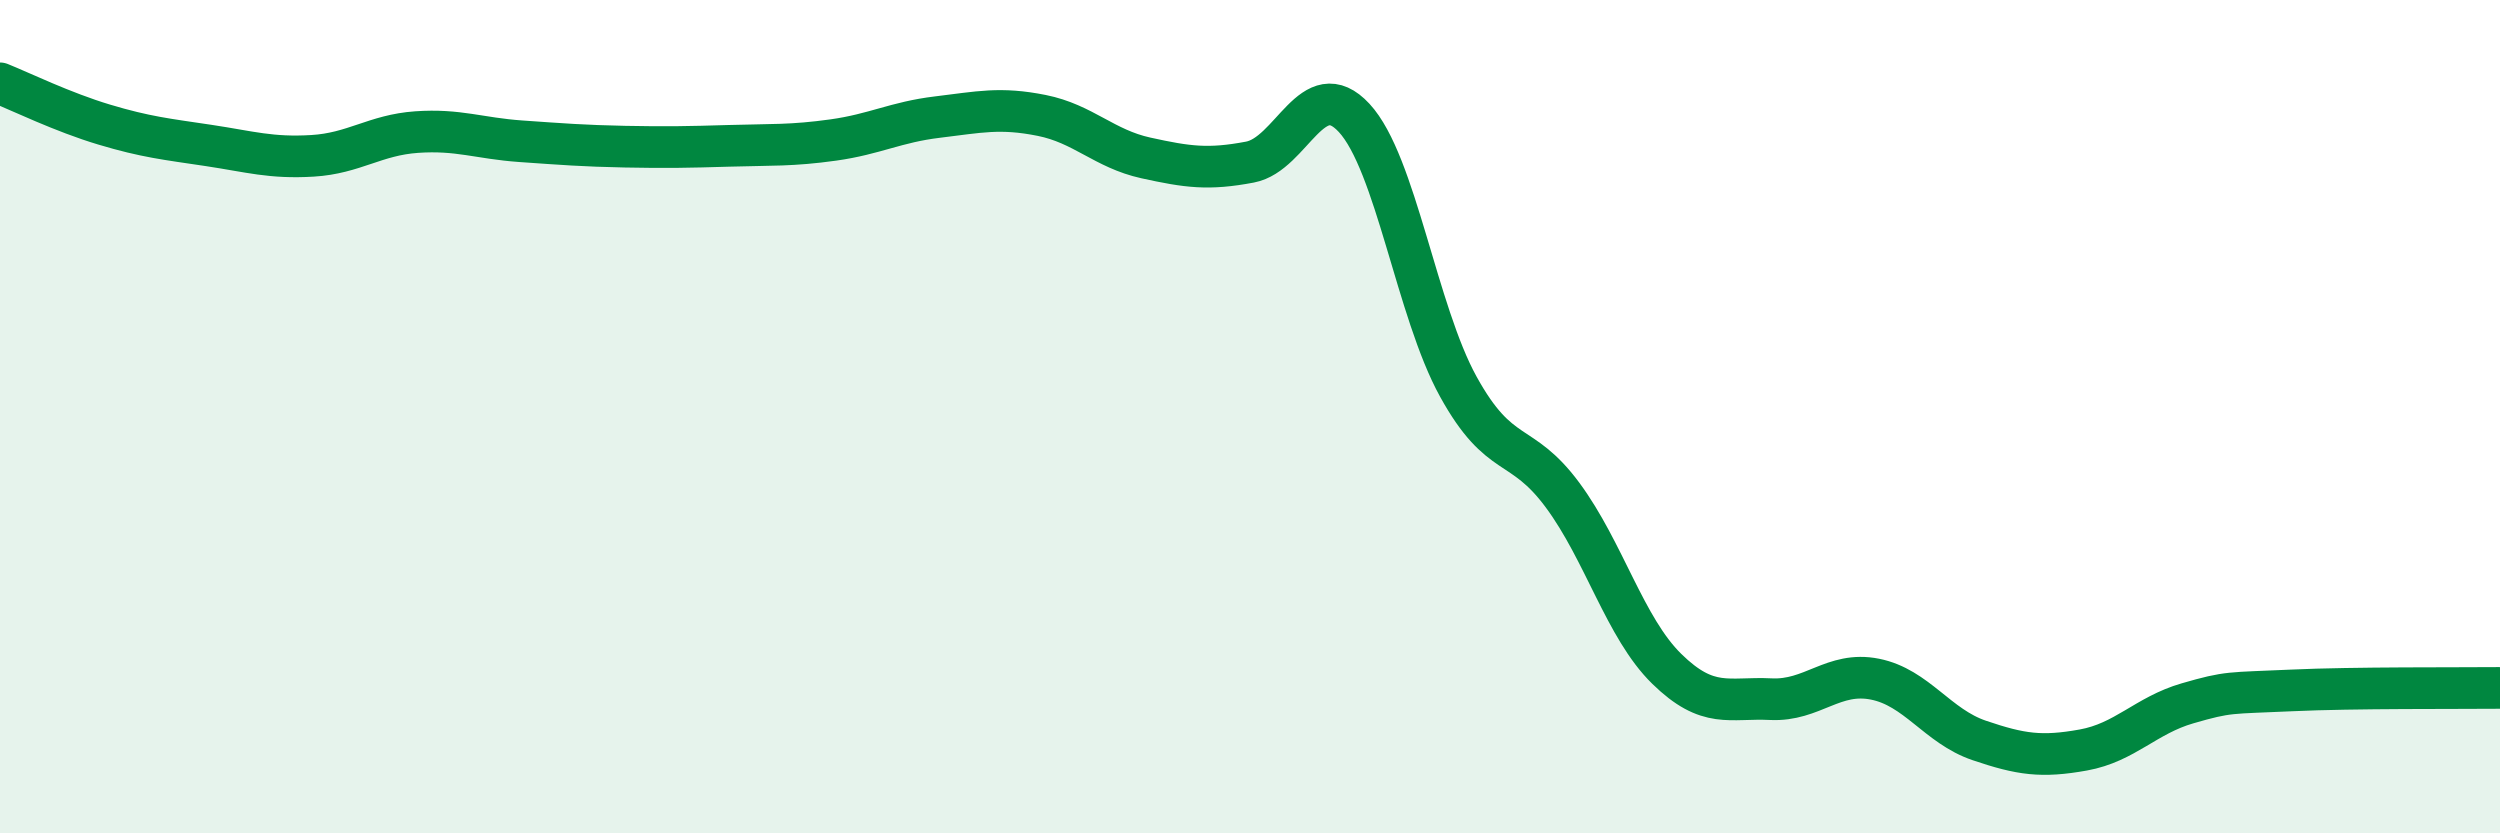
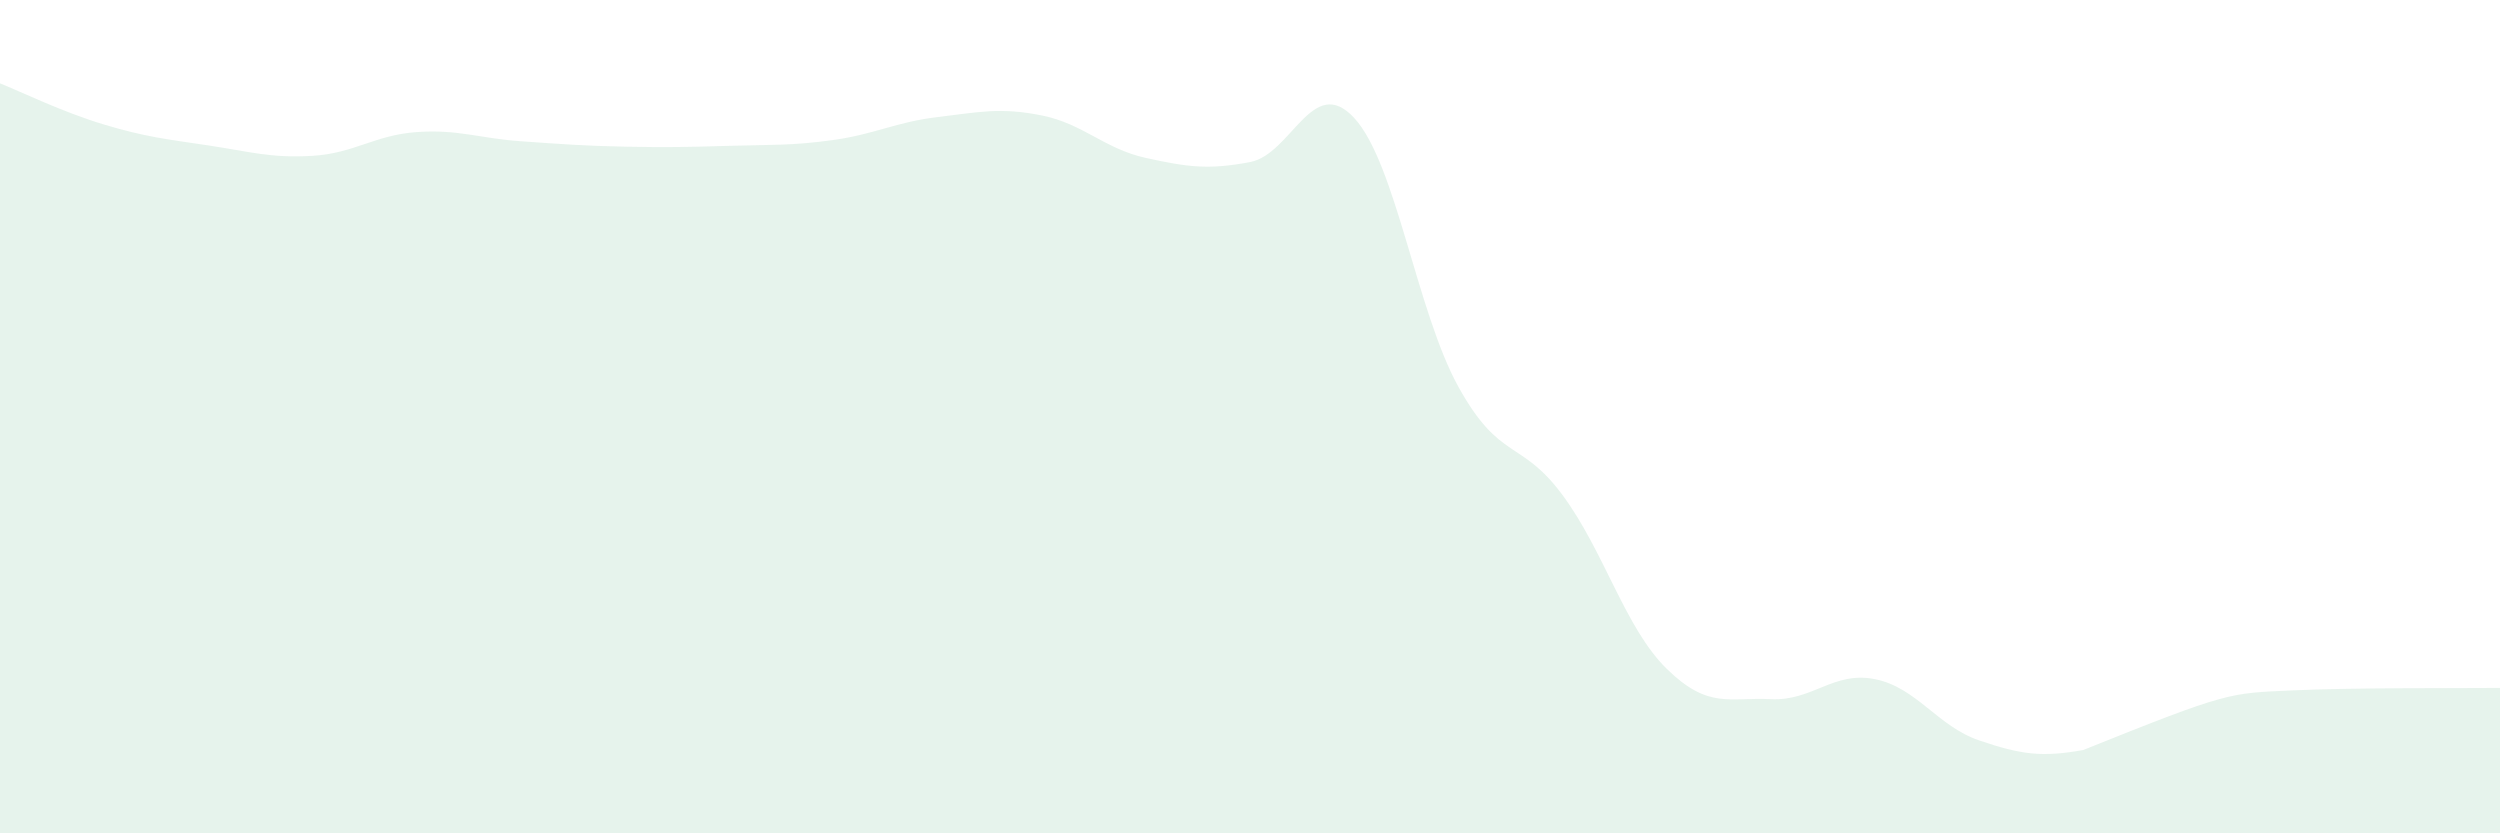
<svg xmlns="http://www.w3.org/2000/svg" width="60" height="20" viewBox="0 0 60 20">
-   <path d="M 0,2 C 0.5,2.2 1.5,2.69 2.5,2.99 C 3.5,3.29 4,3.34 5,3.49 C 6,3.64 6.5,3.8 7.5,3.74 C 8.5,3.68 9,3.24 10,3.17 C 11,3.1 11.5,3.32 12.5,3.39 C 13.5,3.46 14,3.5 15,3.52 C 16,3.54 16.5,3.53 17.5,3.5 C 18.5,3.47 19,3.5 20,3.36 C 21,3.22 21.5,2.93 22.5,2.81 C 23.5,2.69 24,2.57 25,2.77 C 26,2.97 26.5,3.57 27.5,3.79 C 28.5,4.01 29,4.08 30,3.89 C 31,3.7 31.5,1.75 32.5,2.83 C 33.5,3.91 34,7.47 35,9.28 C 36,11.09 36.5,10.53 37.5,11.88 C 38.5,13.23 39,15.07 40,16.05 C 41,17.03 41.5,16.73 42.5,16.78 C 43.5,16.83 44,16.1 45,16.3 C 46,16.5 46.5,17.43 47.5,17.77 C 48.5,18.11 49,18.18 50,18 C 51,17.82 51.5,17.17 52.5,16.88 C 53.5,16.59 53.5,16.64 55,16.57 C 56.5,16.5 59,16.52 60,16.51L60 20L0 20Z" fill="#008740" opacity="0.1" stroke-linecap="round" stroke-linejoin="round" />
-   <path d="M 0,2 C 0.5,2.2 1.5,2.69 2.5,2.99 C 3.5,3.29 4,3.34 5,3.49 C 6,3.64 6.5,3.8 7.5,3.74 C 8.5,3.68 9,3.24 10,3.17 C 11,3.1 11.5,3.32 12.5,3.39 C 13.5,3.46 14,3.5 15,3.52 C 16,3.54 16.5,3.53 17.5,3.5 C 18.5,3.47 19,3.5 20,3.36 C 21,3.22 21.5,2.93 22.5,2.81 C 23.5,2.69 24,2.57 25,2.77 C 26,2.97 26.5,3.57 27.5,3.79 C 28.5,4.01 29,4.08 30,3.89 C 31,3.7 31.5,1.75 32.5,2.83 C 33.5,3.91 34,7.47 35,9.28 C 36,11.09 36.5,10.53 37.5,11.88 C 38.5,13.23 39,15.07 40,16.05 C 41,17.03 41.5,16.73 42.5,16.78 C 43.5,16.83 44,16.1 45,16.3 C 46,16.5 46.5,17.43 47.5,17.77 C 48.5,18.11 49,18.18 50,18 C 51,17.82 51.5,17.17 52.5,16.88 C 53.5,16.59 53.5,16.64 55,16.57 C 56.5,16.5 59,16.52 60,16.51" stroke="#008740" stroke-width="1" fill="none" stroke-linecap="round" stroke-linejoin="round" />
+   <path d="M 0,2 C 0.5,2.2 1.5,2.69 2.5,2.99 C 3.5,3.29 4,3.34 5,3.49 C 6,3.64 6.5,3.8 7.5,3.74 C 8.5,3.68 9,3.24 10,3.17 C 11,3.1 11.5,3.32 12.5,3.39 C 13.5,3.46 14,3.5 15,3.52 C 16,3.54 16.5,3.53 17.5,3.5 C 18.5,3.47 19,3.5 20,3.36 C 21,3.22 21.5,2.93 22.5,2.81 C 23.5,2.69 24,2.57 25,2.77 C 26,2.97 26.5,3.57 27.5,3.79 C 28.5,4.01 29,4.08 30,3.89 C 31,3.7 31.5,1.75 32.5,2.83 C 33.5,3.91 34,7.47 35,9.28 C 36,11.09 36.5,10.53 37.5,11.88 C 38.5,13.23 39,15.07 40,16.05 C 41,17.03 41.5,16.73 42.5,16.78 C 43.5,16.83 44,16.1 45,16.3 C 46,16.5 46.5,17.43 47.5,17.77 C 48.5,18.11 49,18.18 50,18 C 53.5,16.59 53.5,16.64 55,16.57 C 56.5,16.5 59,16.52 60,16.51L60 20L0 20Z" fill="#008740" opacity="0.1" stroke-linecap="round" stroke-linejoin="round" />
</svg>